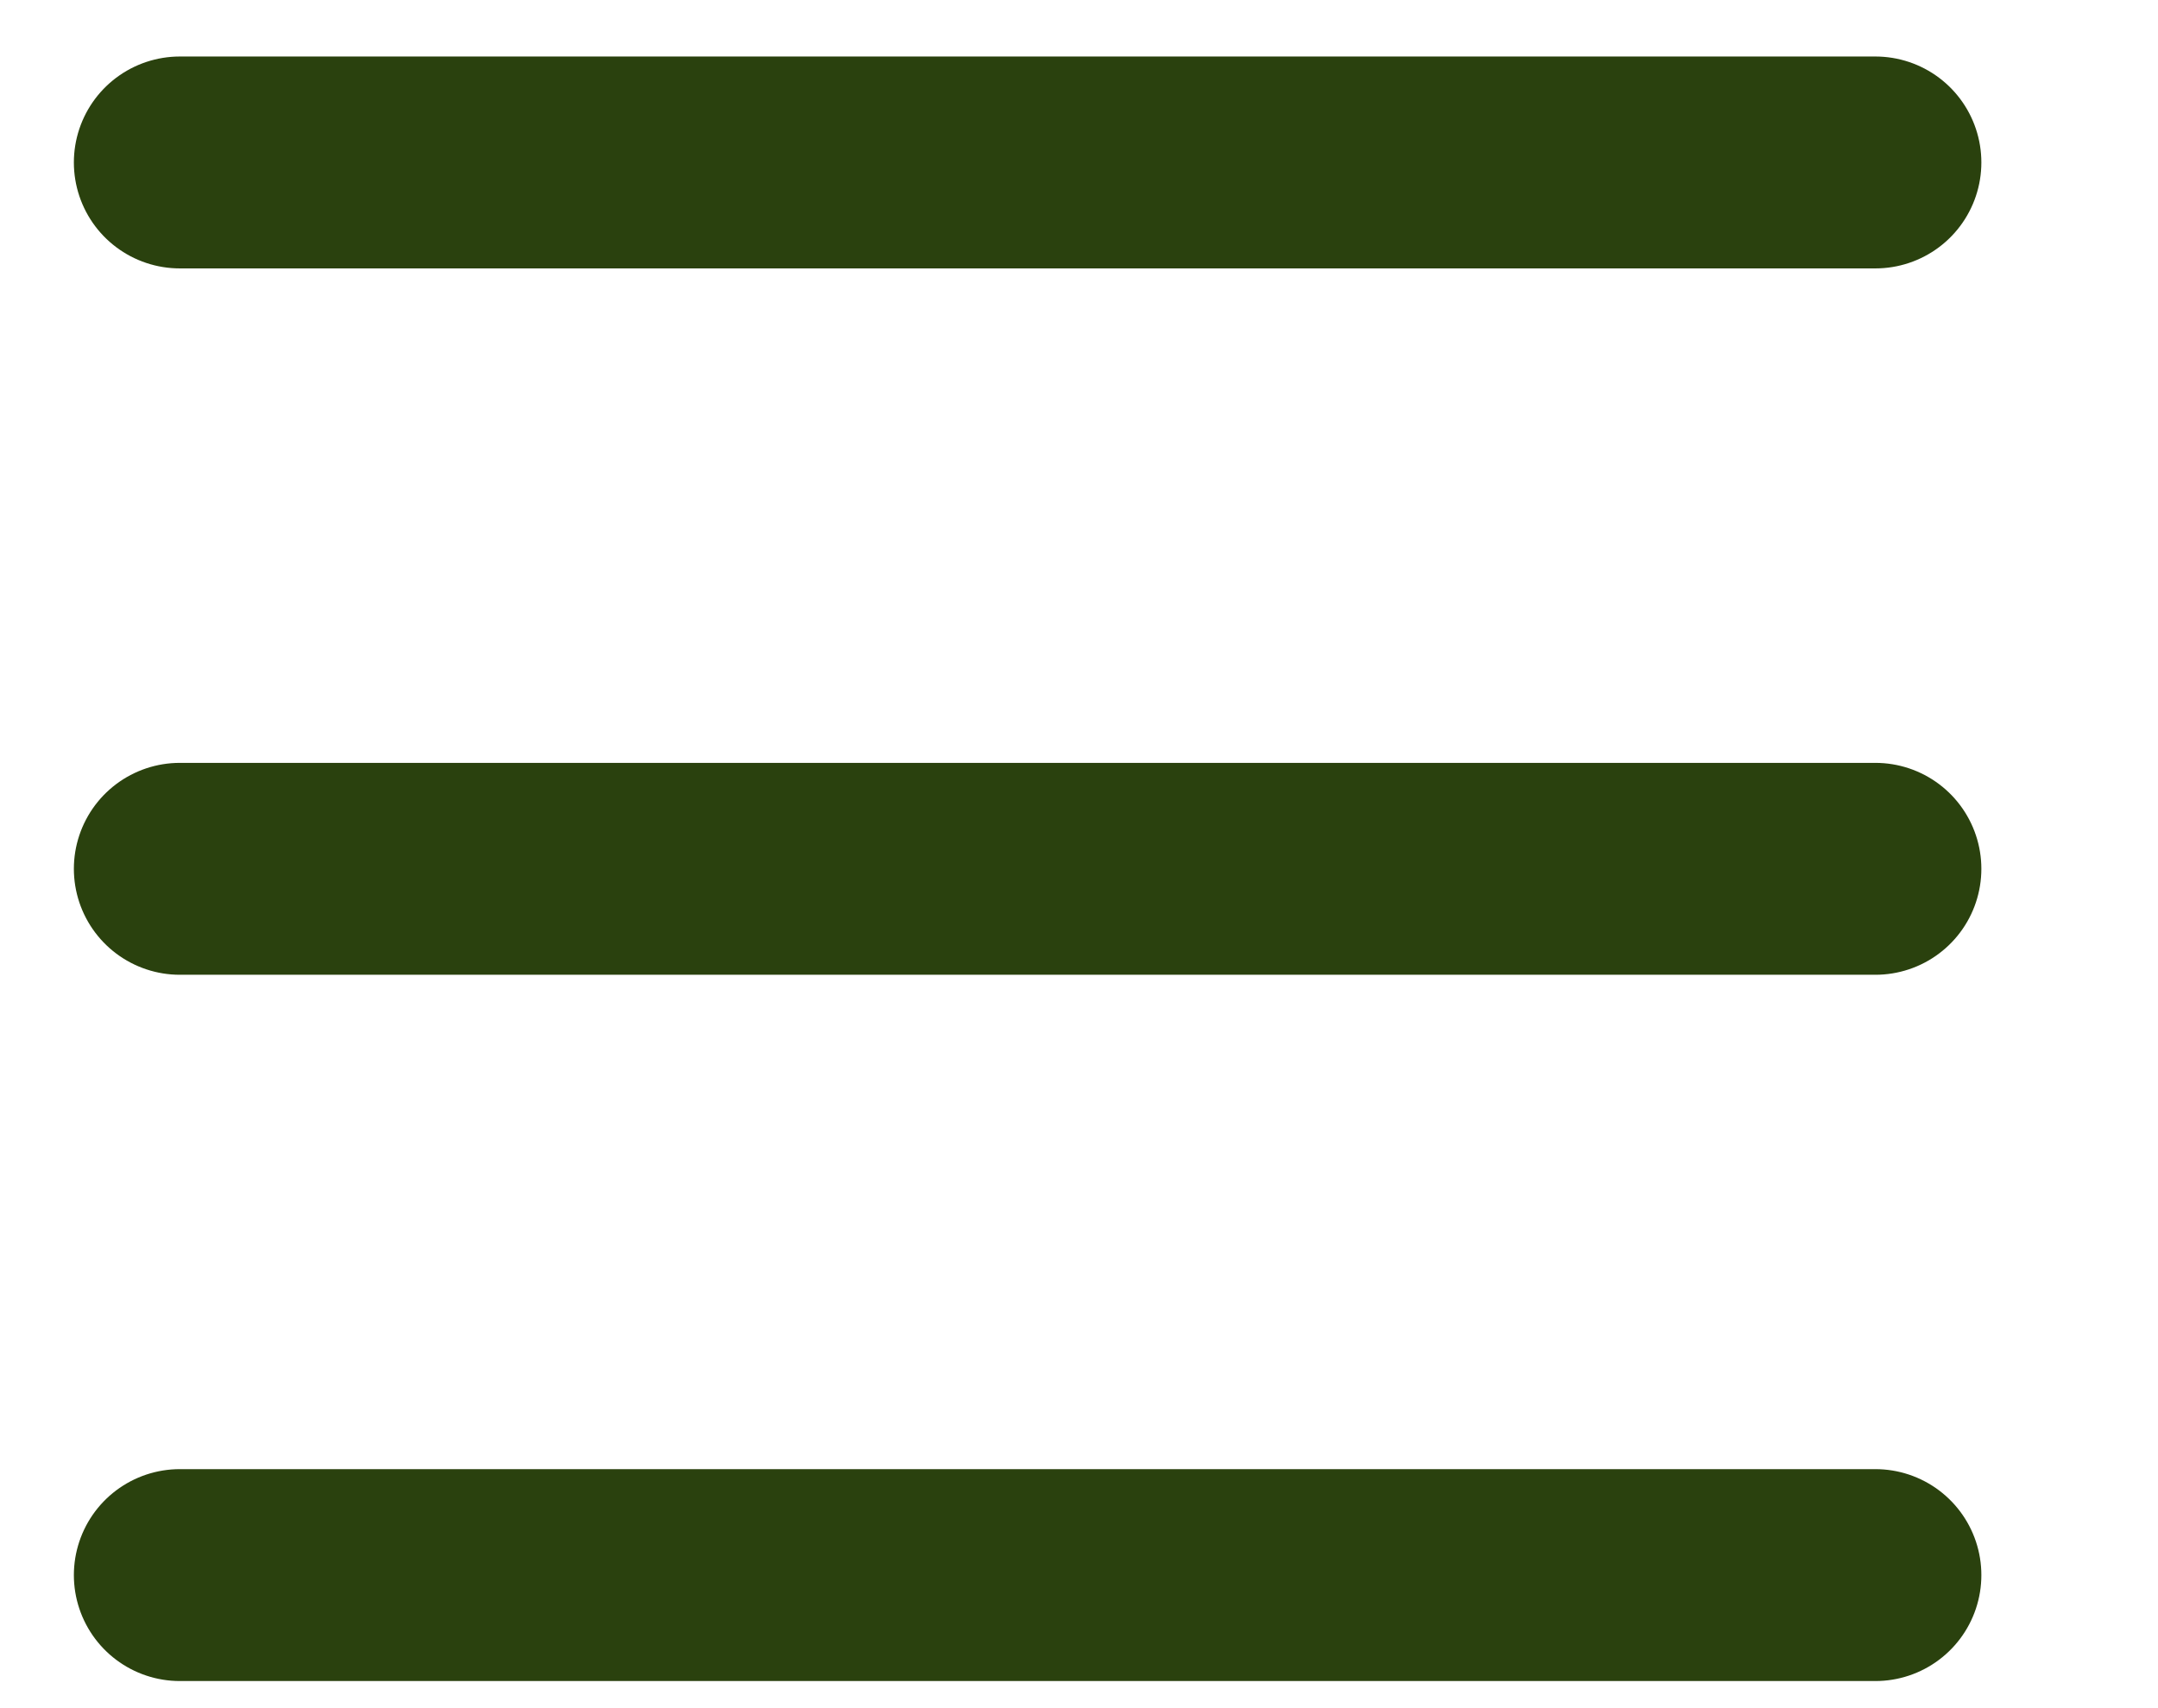
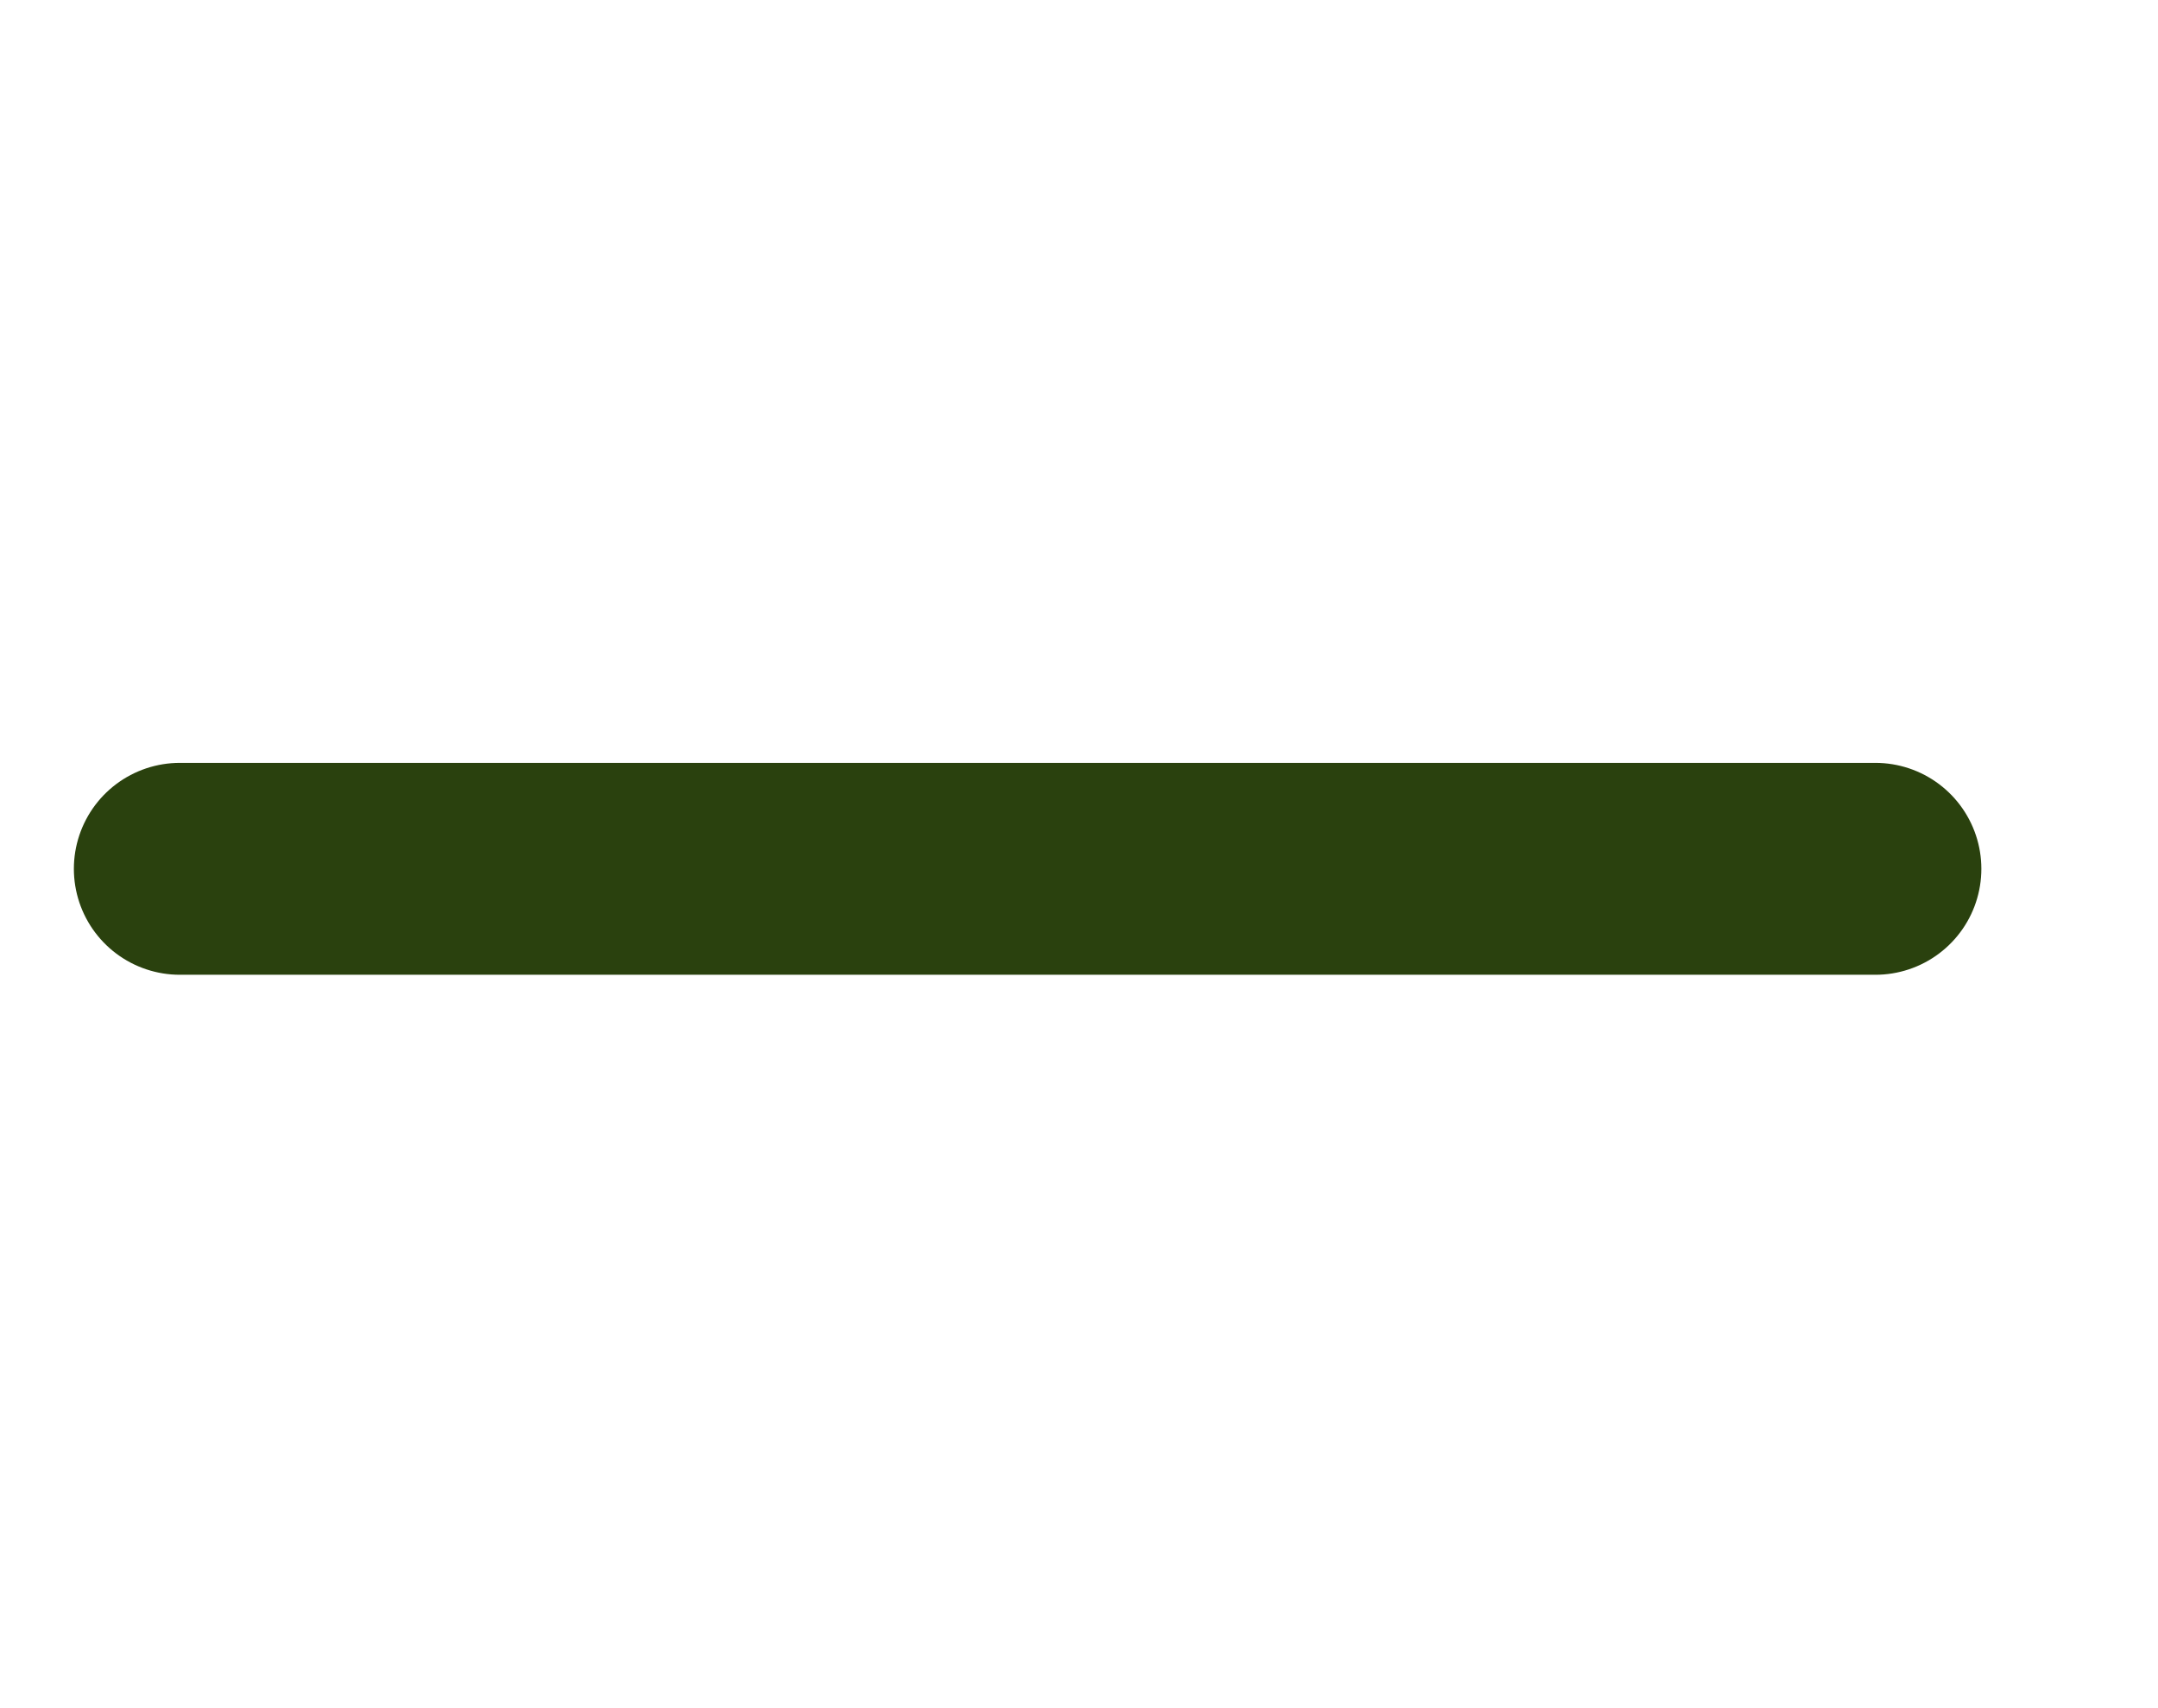
<svg xmlns="http://www.w3.org/2000/svg" width="24" height="19" viewBox="0 0 24 19" fill="none">
-   <path d="M2 1.807H20.857" stroke="#2A410E" stroke-width="2.357" stroke-linecap="round" />
  <path d="M2 9.664H20.857" stroke="#2A410E" stroke-width="2.357" stroke-linecap="round" />
-   <path d="M2 17.52H20.857" stroke="#2A410E" stroke-width="2.357" stroke-linecap="round" />
</svg>